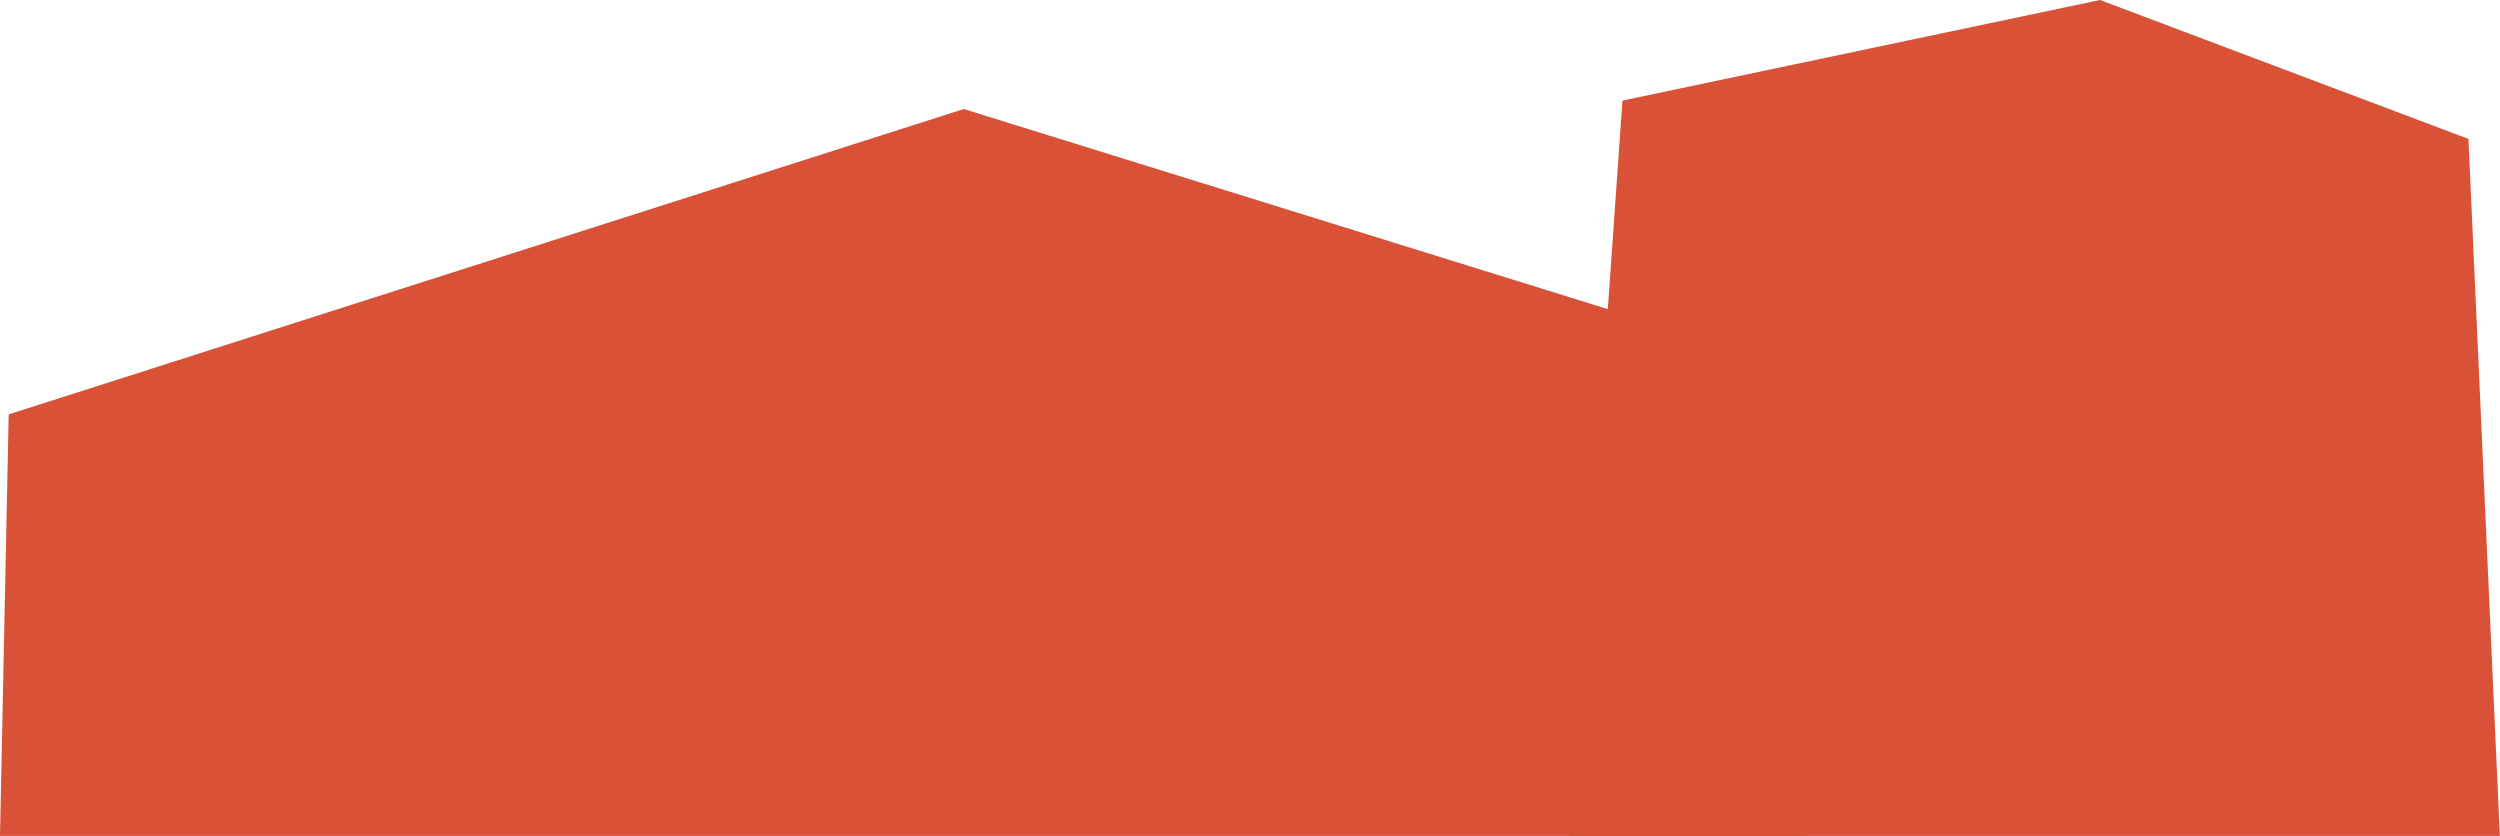
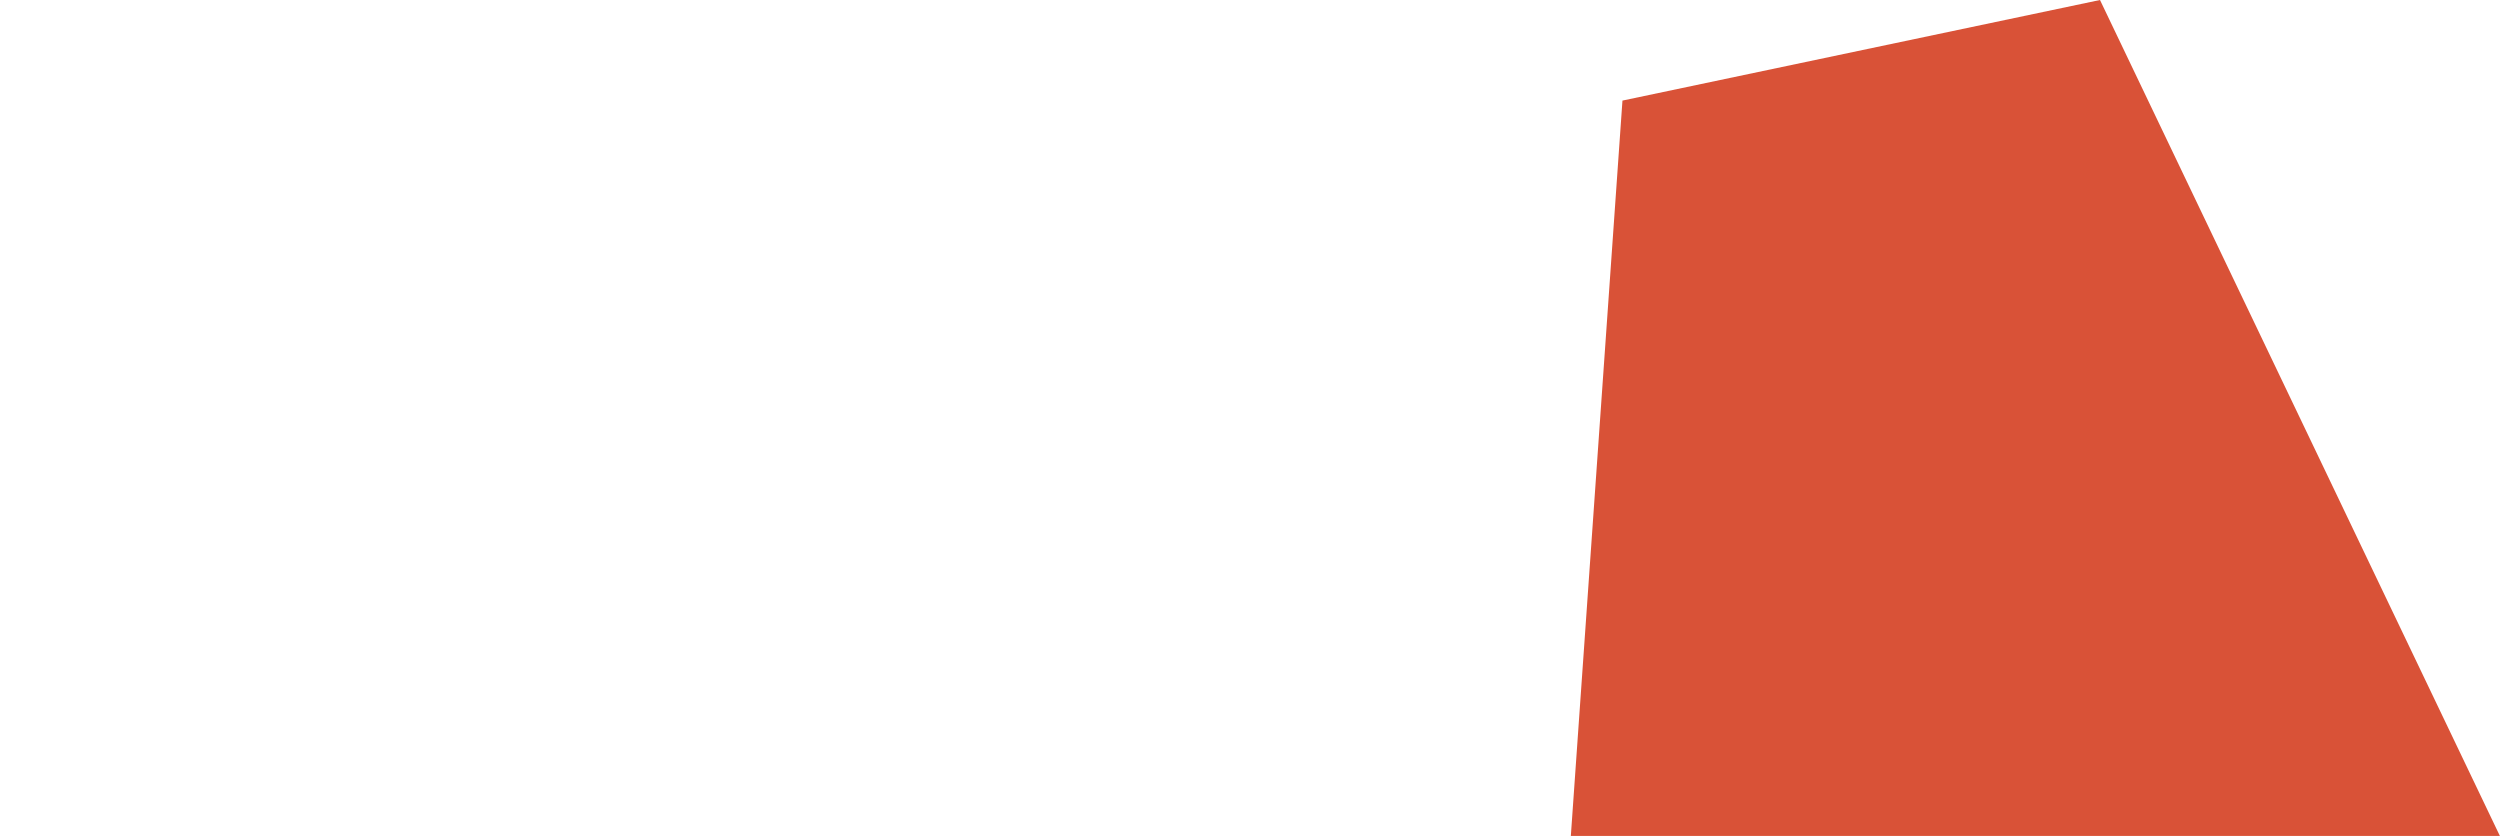
<svg xmlns="http://www.w3.org/2000/svg" width="57.587" height="19.255" viewBox="0 0 57.587 19.255">
  <g transform="translate(-154.321 -1191)">
    <g transform="translate(154.321 1193.511)">
-       <path d="M0-18.344l.2-9.71,22-7.034,19.343,6.01v10.734Z" transform="translate(0 35.088)" fill="#d95237" />
-     </g>
+       </g>
    <g transform="translate(190.507 1191)">
-       <path d="M-13.351,0l-11,2.317-1.189,16.938h21.4L-4.864,3.2Z" transform="translate(25.538)" fill="#d95237" />
+       <path d="M-13.351,0l-11,2.317-1.189,16.938h21.4Z" transform="translate(25.538)" fill="#d95237" />
    </g>
  </g>
</svg>